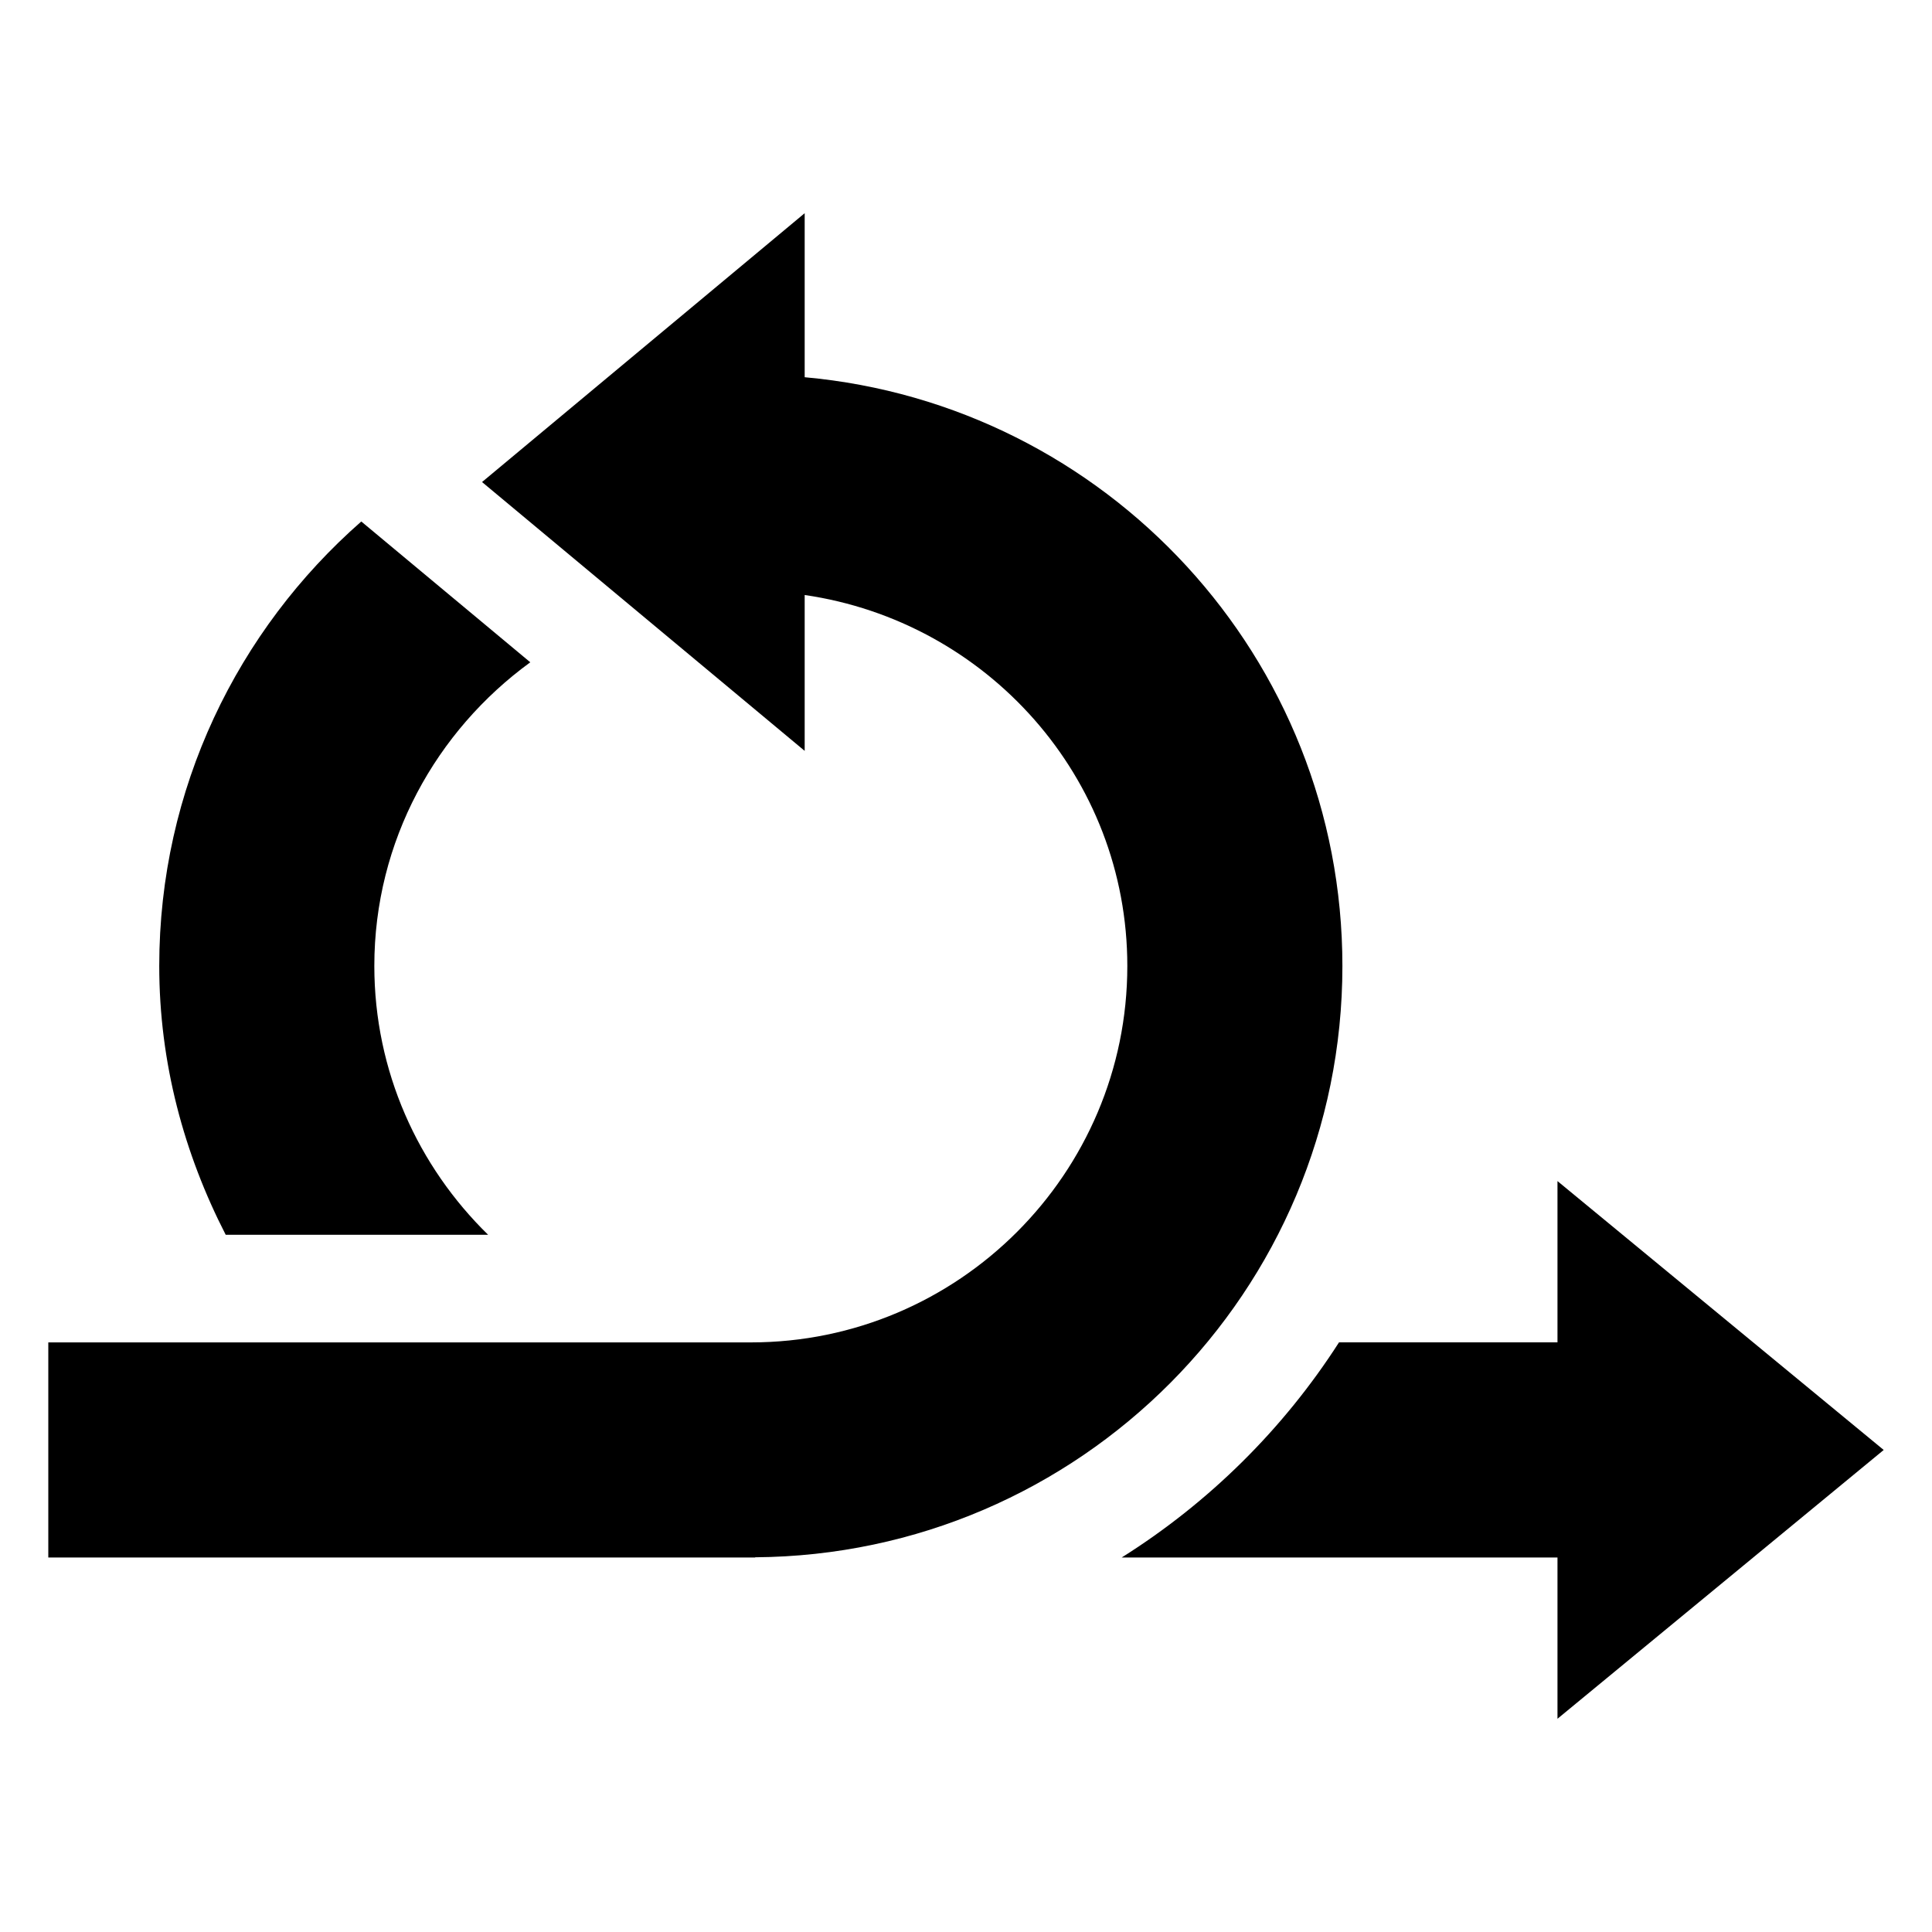
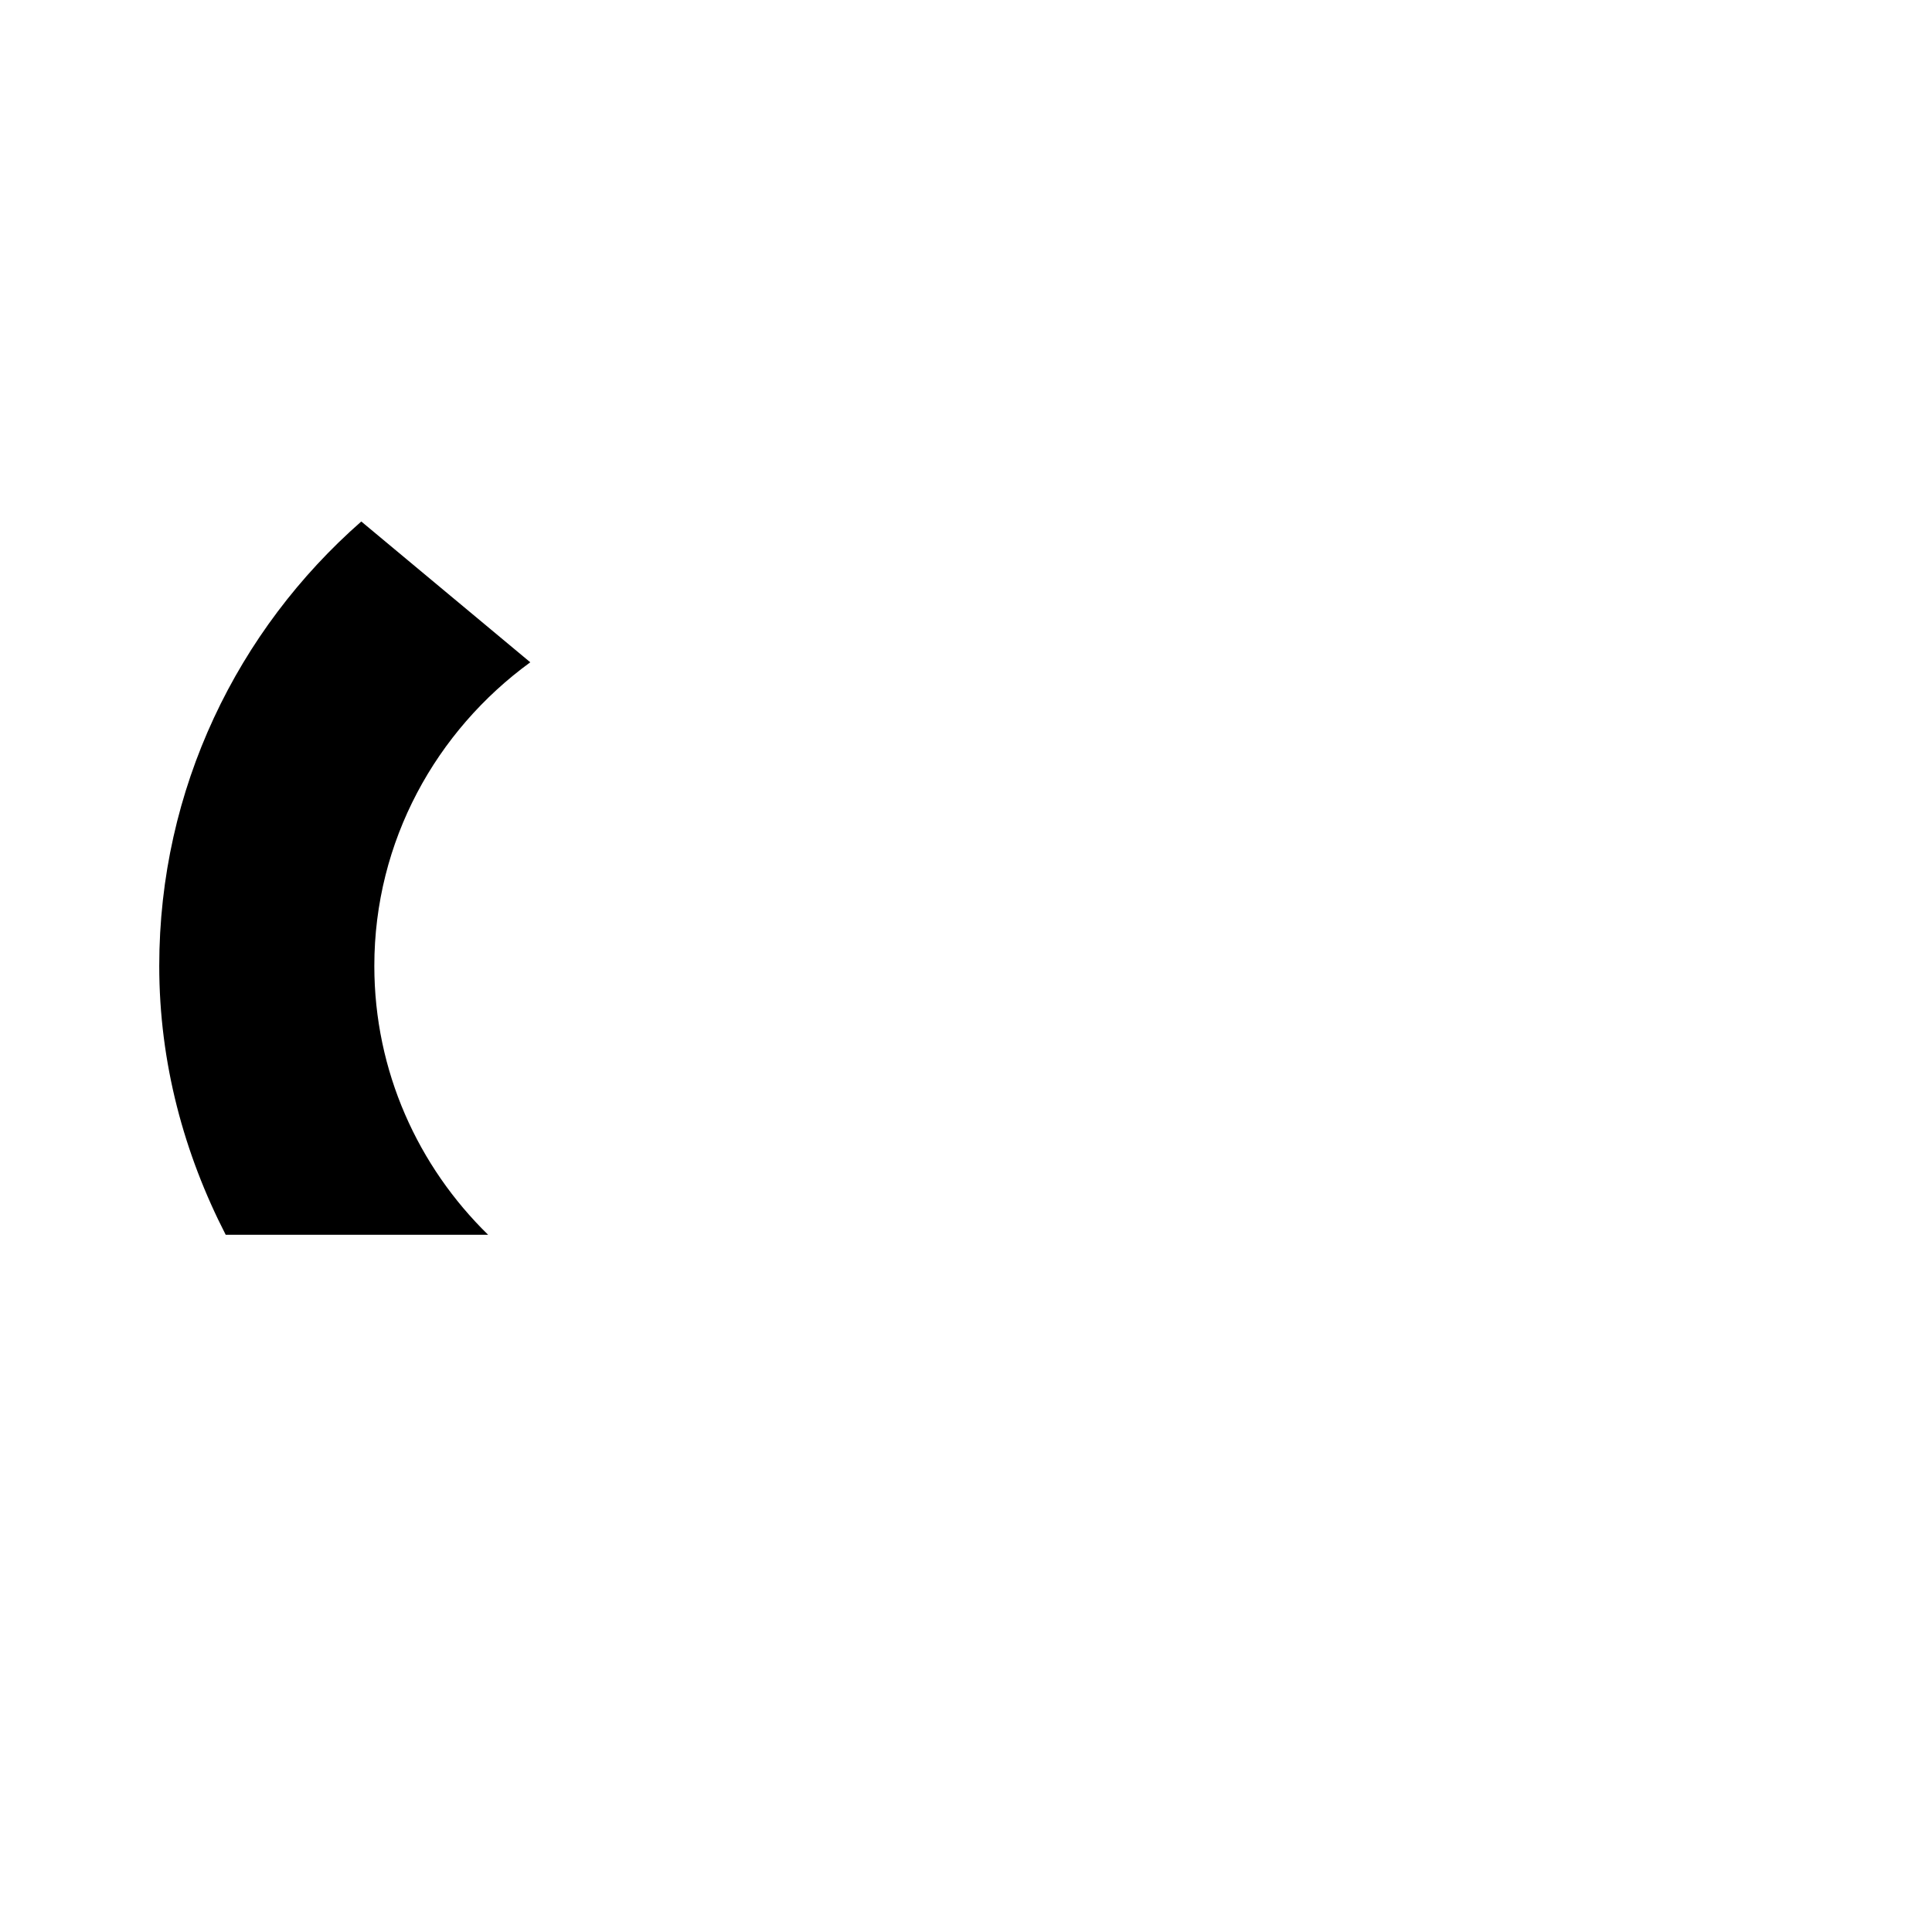
<svg xmlns="http://www.w3.org/2000/svg" width="40" height="40" viewBox="0 0 40 40" fill="none">
-   <path d="M32.246 27.792L27.723 27.792C26.57 29.588 25.032 31.109 23.224 32.246H32.246V35.585L39 30.02L32.246 24.453V27.792ZM15.631 32.242C22.355 32.196 27.793 26.735 27.793 20C27.793 13.613 22.901 8.373 16.66 7.81V4.414L9.98 9.98L16.66 15.546V12.319C20.427 12.866 23.34 16.085 23.34 20C23.34 24.297 19.843 27.793 15.547 27.793H1V32.246H15.636C15.634 32.245 15.634 32.243 15.631 32.242Z" fill="black" />
  <path d="M10.106 25.565C8.657 24.149 7.75 22.18 7.75 19.998C7.75 17.411 9.032 15.13 10.979 13.712L7.48 10.797C4.921 13.041 3.297 16.327 3.297 19.998C3.297 22.01 3.813 23.89 4.673 25.565H10.106Z" fill="black" />
</svg>